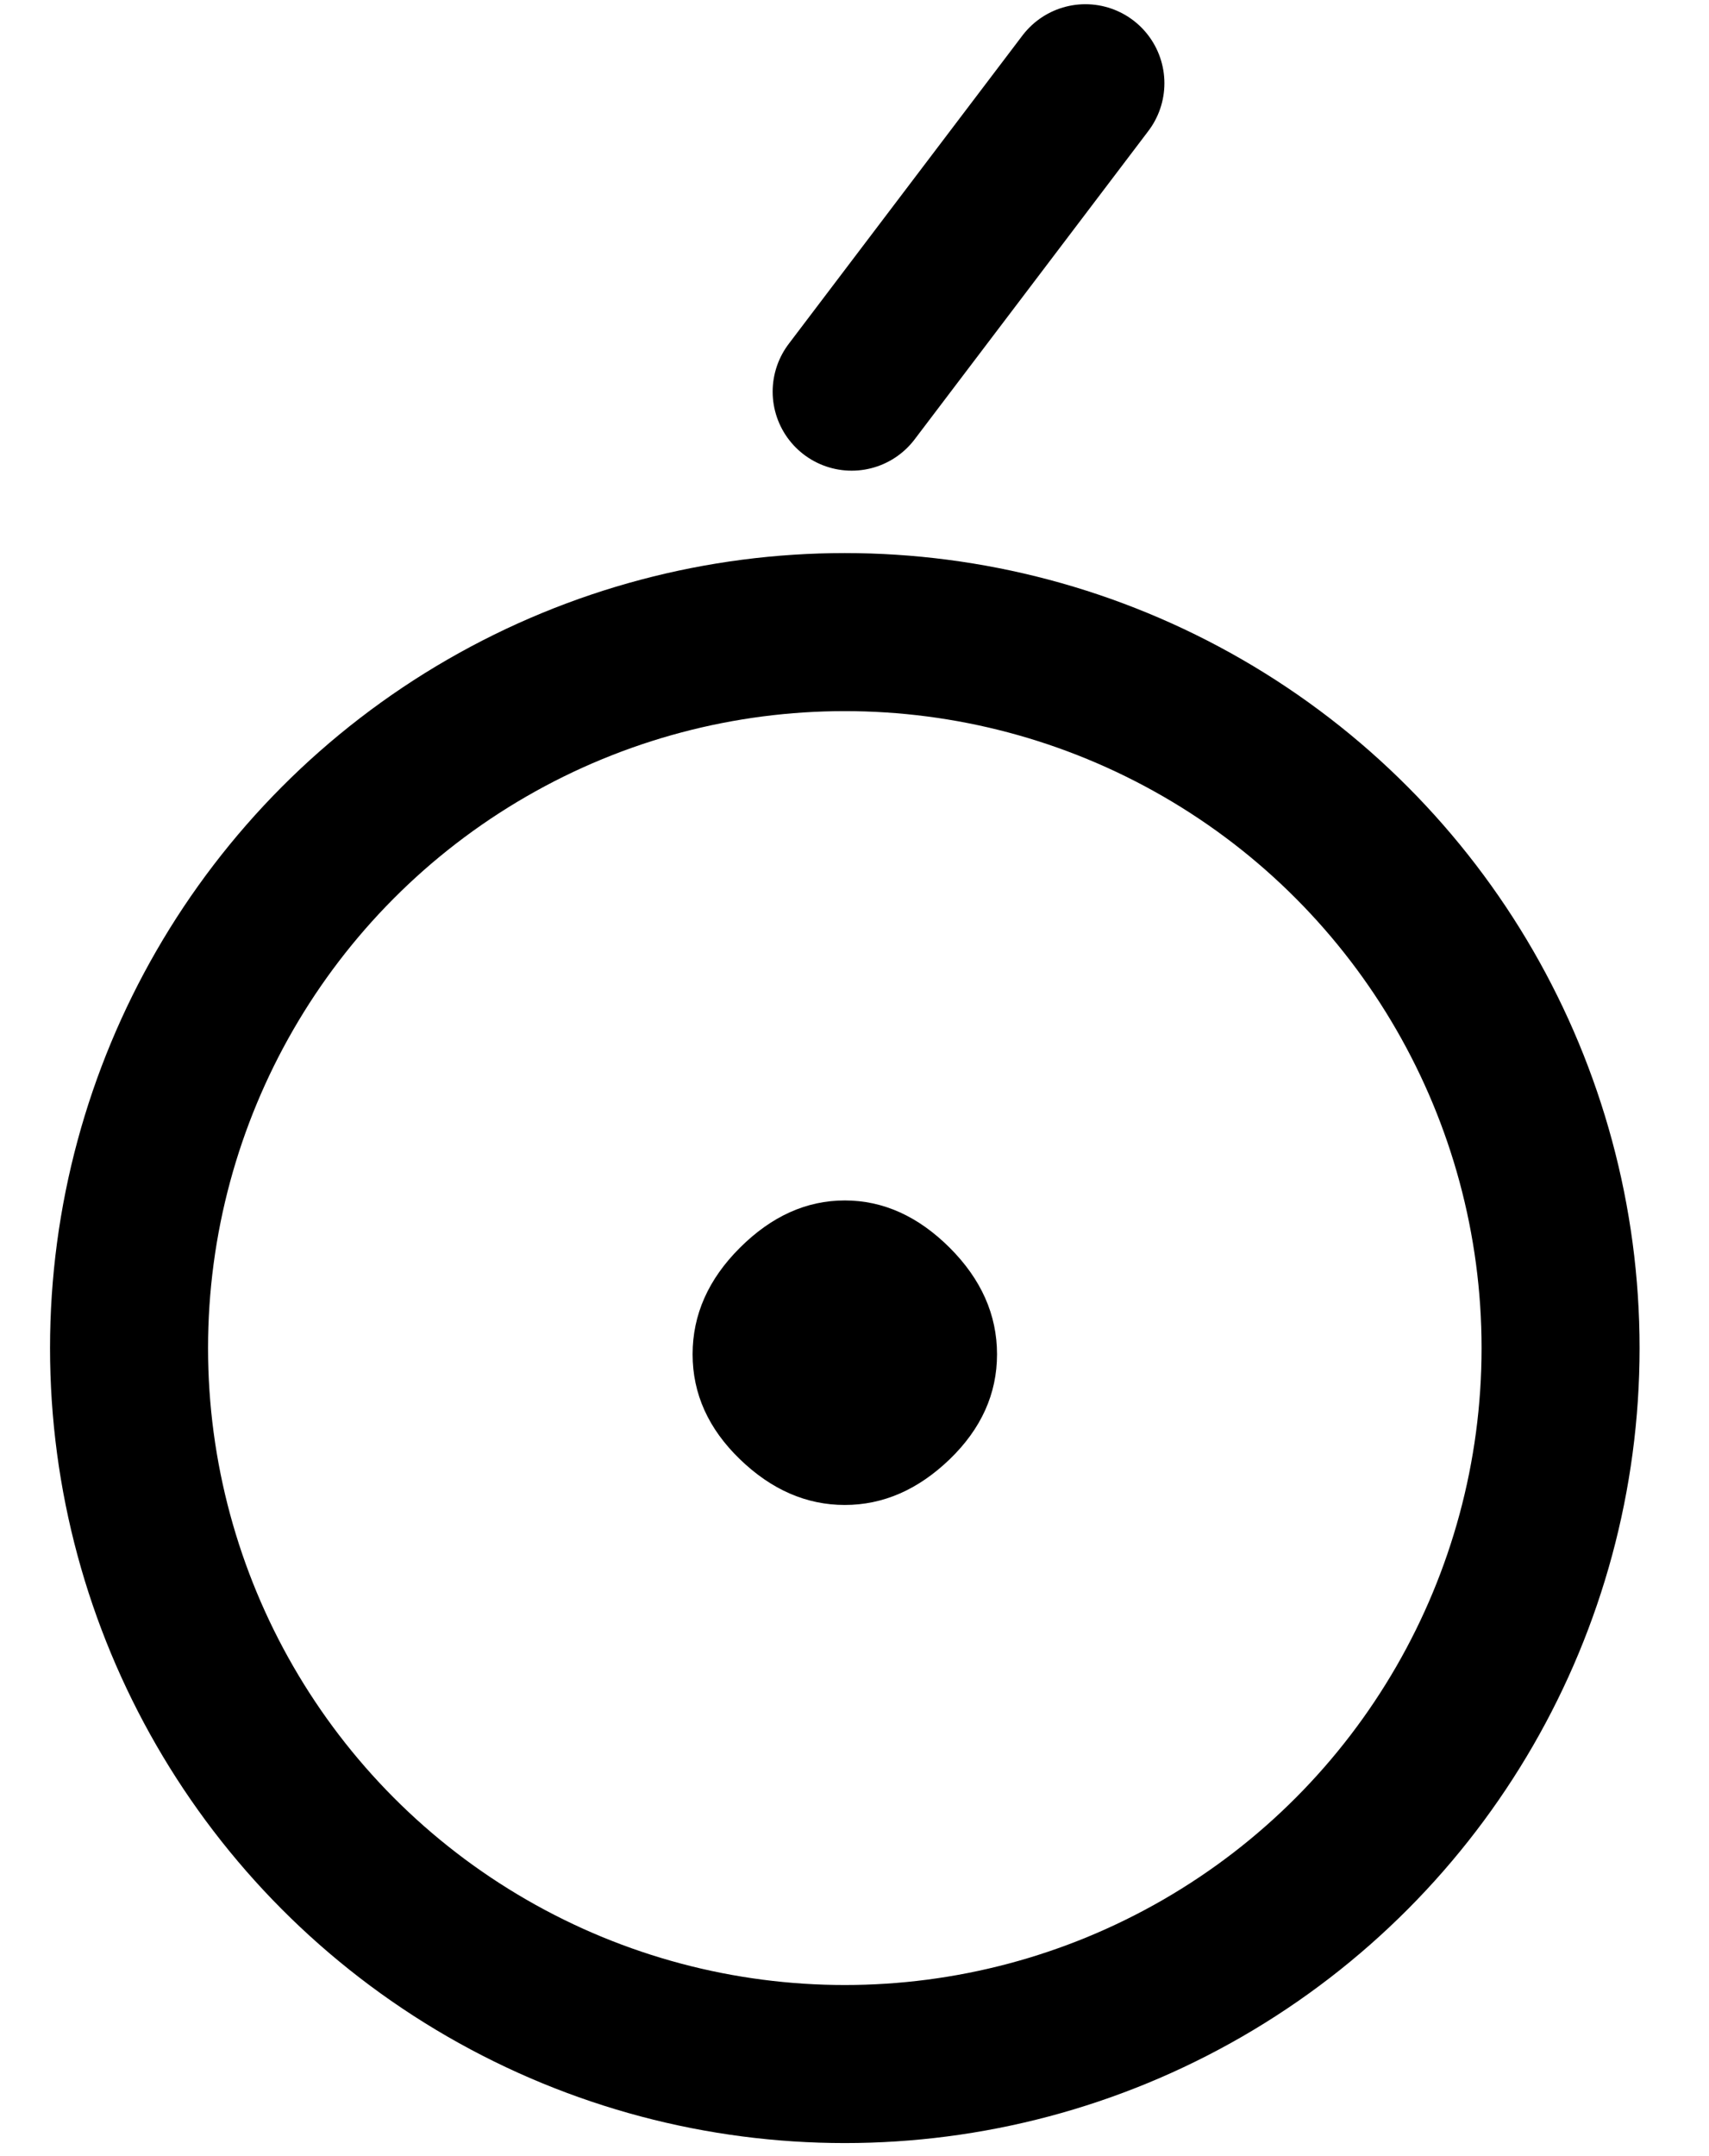
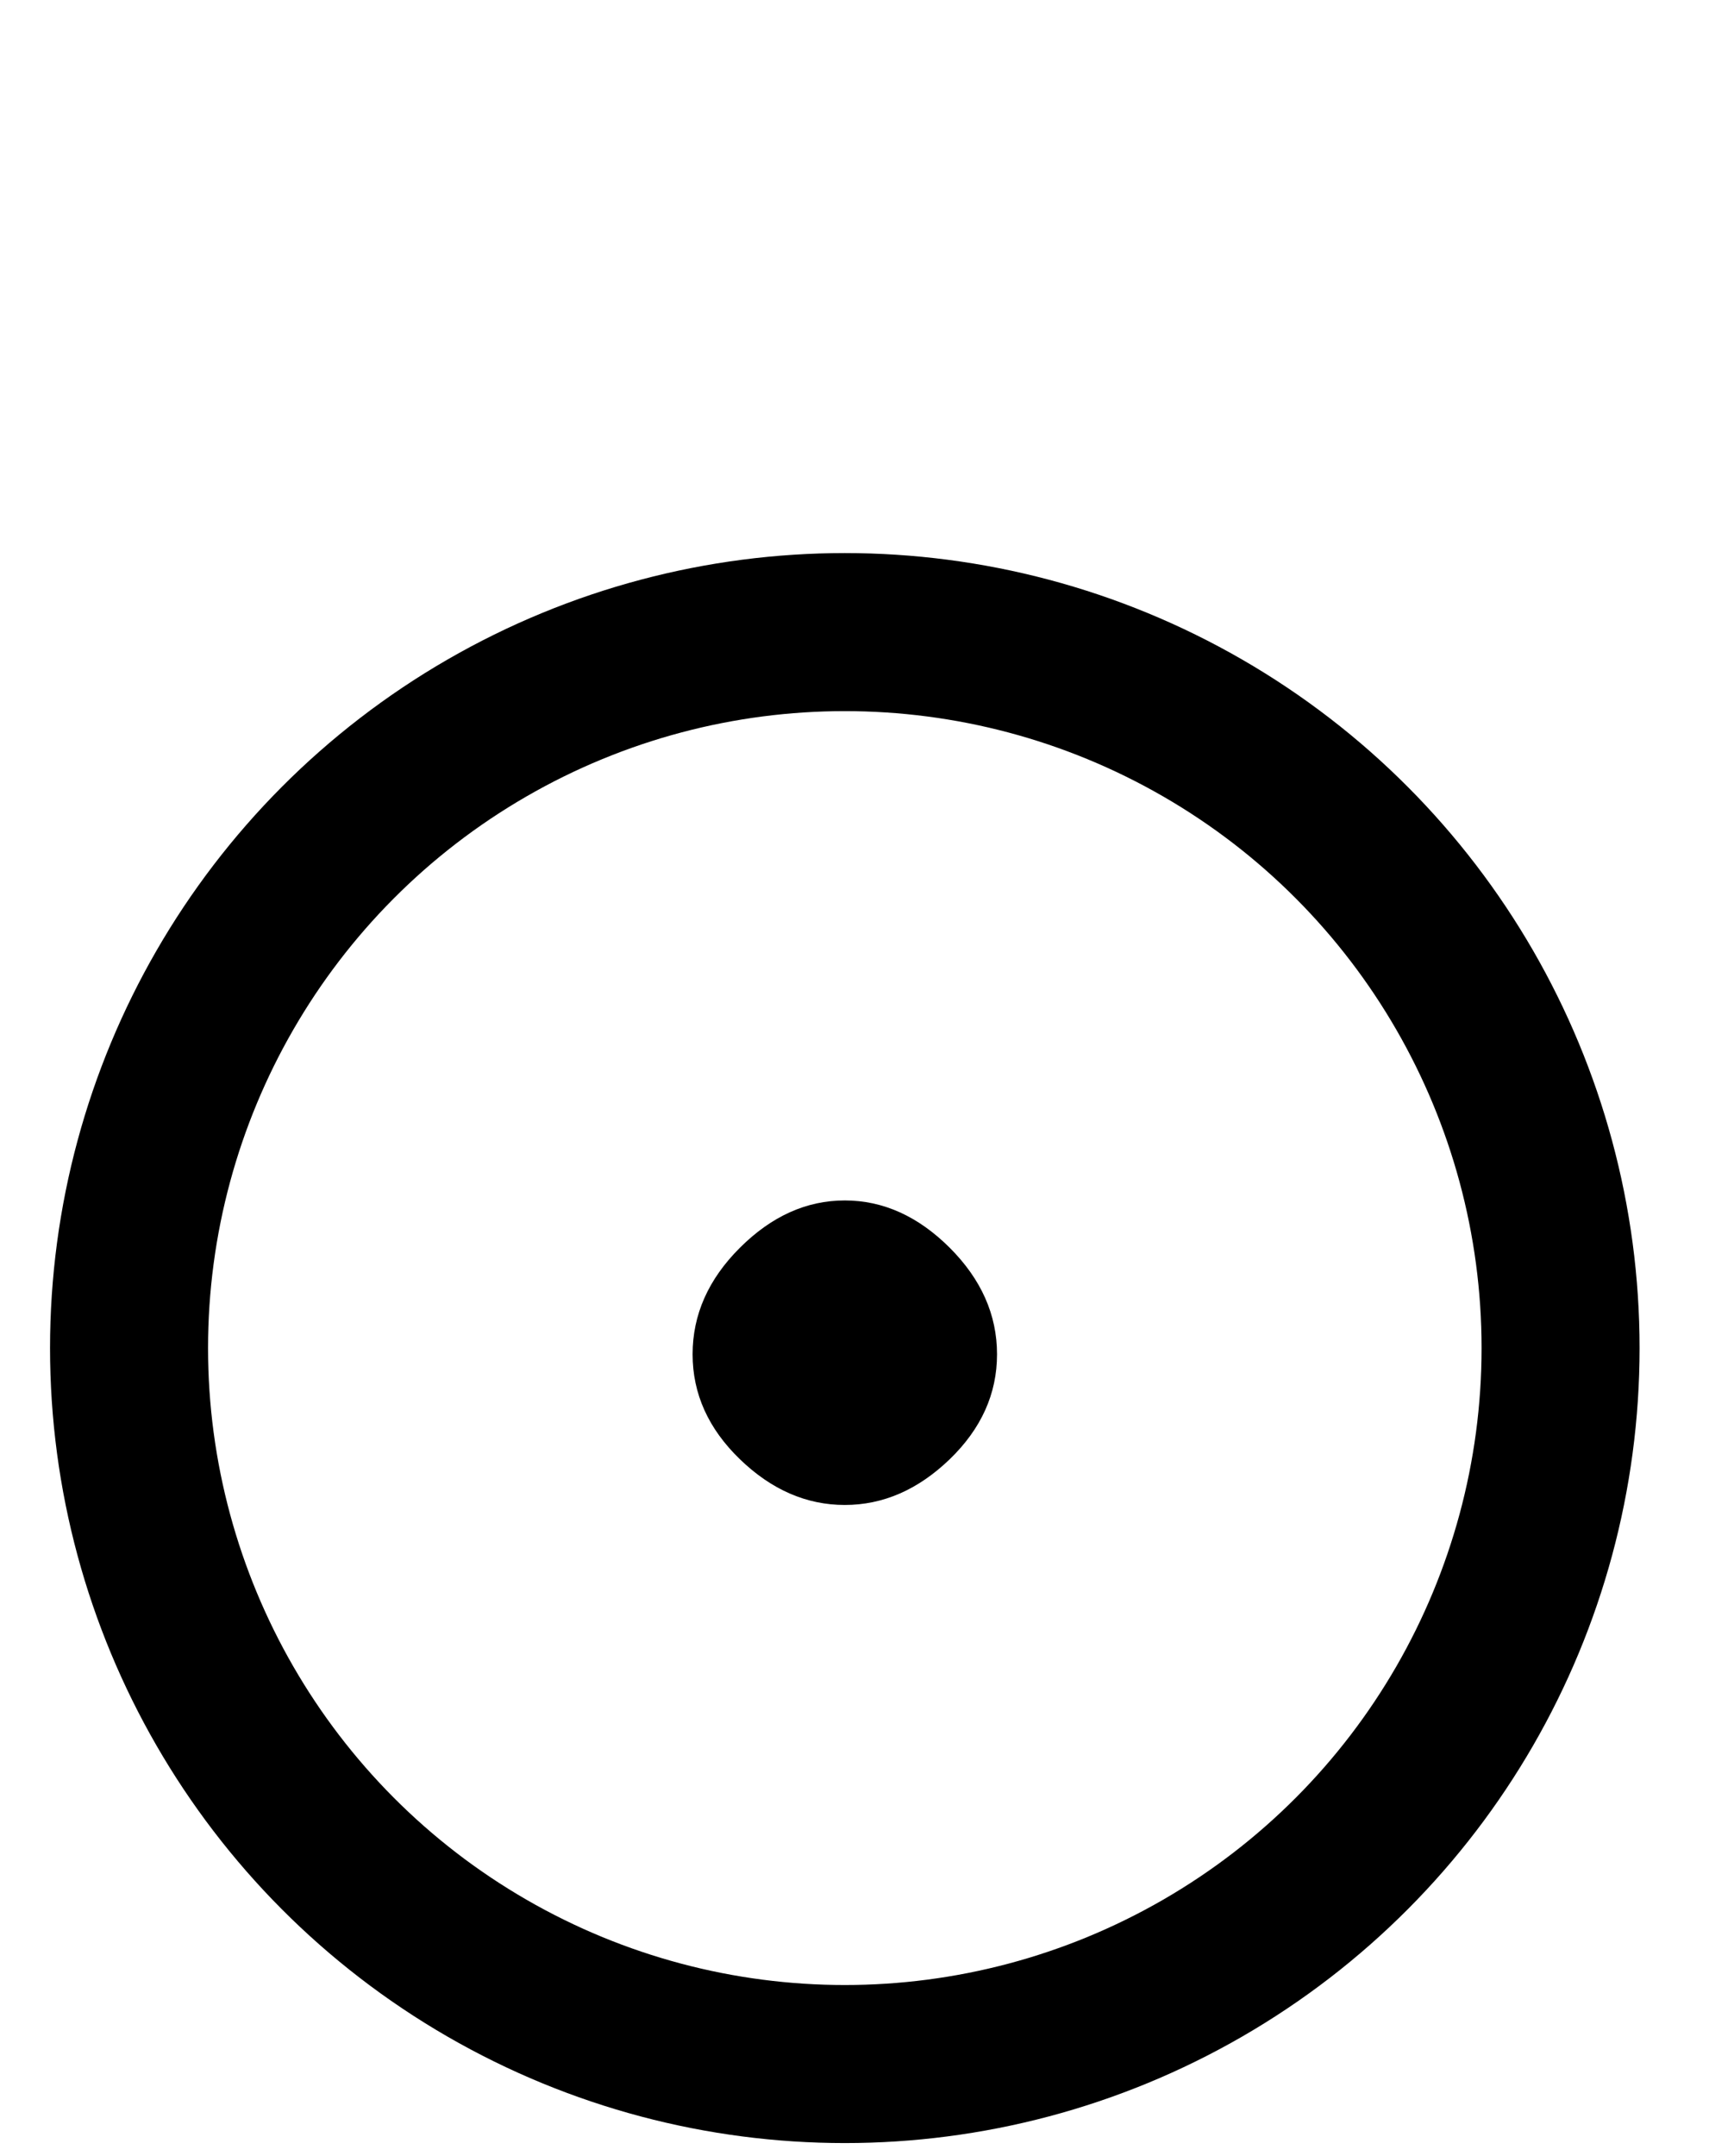
<svg xmlns="http://www.w3.org/2000/svg" version="1.2" baseProfile="tiny" id="Layer_1" x="0px" y="0px" width="16.224px" height="20.462px" viewBox="0.446 -5.322 16.224 20.462" xml:space="preserve">
  <path d="M7.021,7.531c0-0.375,0.149-0.712,0.449-1.011S8.101,6.071,8.466,6.071  c0.364,0,0.696,0.15,0.996,0.449C9.761,6.819,9.911,7.156,9.911,7.531S9.761,8.238,9.462,8.527  c-0.3,0.289-0.632,0.434-0.996,0.434c-0.365,0-0.697-0.145-0.996-0.434S7.021,7.906,7.021,7.531z" />
  <circle fill="none" stroke="#000000" stroke-width="1.5" stroke-miterlimit="10" cx="8.466" cy="7.472" r="6.795" />
-   <line fill="none" stroke="#000000" stroke-width="1.5" stroke-linecap="round" stroke-miterlimit="10" x1="8.531" y1="-1.605" x2="10.75" y2="-4.532" />
</svg>